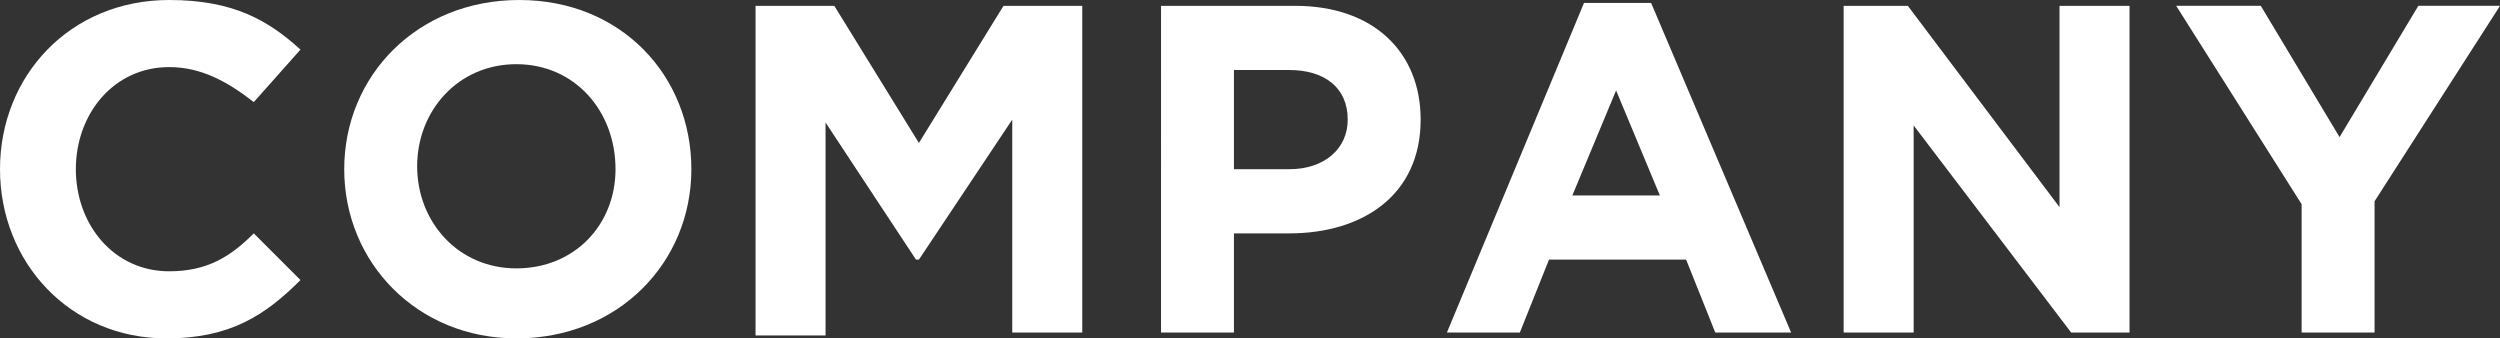
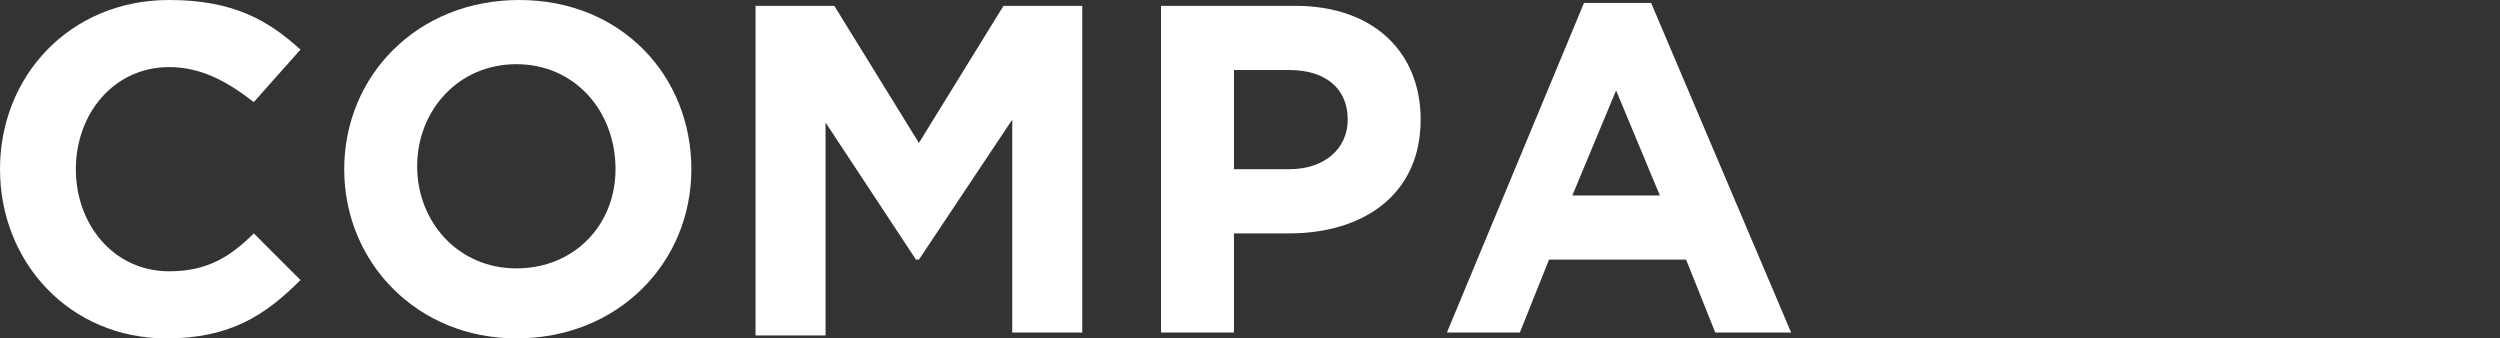
<svg xmlns="http://www.w3.org/2000/svg" version="1.1" id="レイヤー_1" x="0px" y="0px" viewBox="0 0 85.7 11.6" style="enable-background:new 0 0 85.7 11.6;" xml:space="preserve">
  <rect x="0" y="0" width="85.7" height="11.6" fill="#333333" stroke="none" />
  <style type="text/css">
	.st0{fill:#FFFFFF;}
</style>
  <g>
    <path class="st0" d="M0,5.8L0,5.8C0,2.6,2.4,0,5.8,0C8,0,9.2,0.7,10.3,1.7L8.7,3.5C7.8,2.8,6.9,2.3,5.8,2.3c-1.9,0-3.2,1.6-3.2,3.5   v0c0,1.9,1.3,3.5,3.2,3.5c1.3,0,2.1-0.5,2.9-1.3l1.6,1.6c-1.2,1.2-2.4,2-4.6,2C2.4,11.6,0,9,0,5.8z" />
    <path class="st0" d="M11.8,5.8L11.8,5.8c0-3.2,2.5-5.8,6-5.8s5.9,2.6,5.9,5.8v0c0,3.2-2.5,5.8-6,5.8C14.3,11.6,11.8,9,11.8,5.8z    M21.1,5.8L21.1,5.8c0-2-1.4-3.6-3.4-3.6c-2,0-3.4,1.6-3.4,3.5v0c0,1.9,1.4,3.5,3.4,3.5S21.1,7.7,21.1,5.8z" />
    <path class="st0" d="M25.9,0.2h2.7l2.9,4.7l2.9-4.7h2.7v11.2h-2.4V4.1l-3.2,4.8h-0.1l-3.1-4.7v7.3h-2.4V0.2z" />
    <path class="st0" d="M39.8,0.2h4.6c2.7,0,4.3,1.6,4.3,3.9v0c0,2.6-2,3.9-4.5,3.9h-1.9v3.4h-2.5V0.2z M44.2,5.8c1.2,0,2-0.7,2-1.7v0   c0-1.1-0.8-1.7-2-1.7h-1.9v3.4H44.2z" />
    <path class="st0" d="M54.3,0.1h2.3l4.8,11.3h-2.6l-1-2.5h-4.7l-1,2.5h-2.5L54.3,0.1z M56.9,6.7l-1.5-3.6l-1.5,3.6H56.9z" />
-     <path class="st0" d="M63.1,0.2h2.3l5.2,6.9V0.2h2.4v11.2H71l-5.4-7.1v7.1h-2.4V0.2z" />
-     <path class="st0" d="M78.9,7l-4.3-6.8h2.9l2.7,4.5l2.7-4.5h2.8l-4.3,6.7v4.5h-2.5V7z" />
  </g>
</svg>